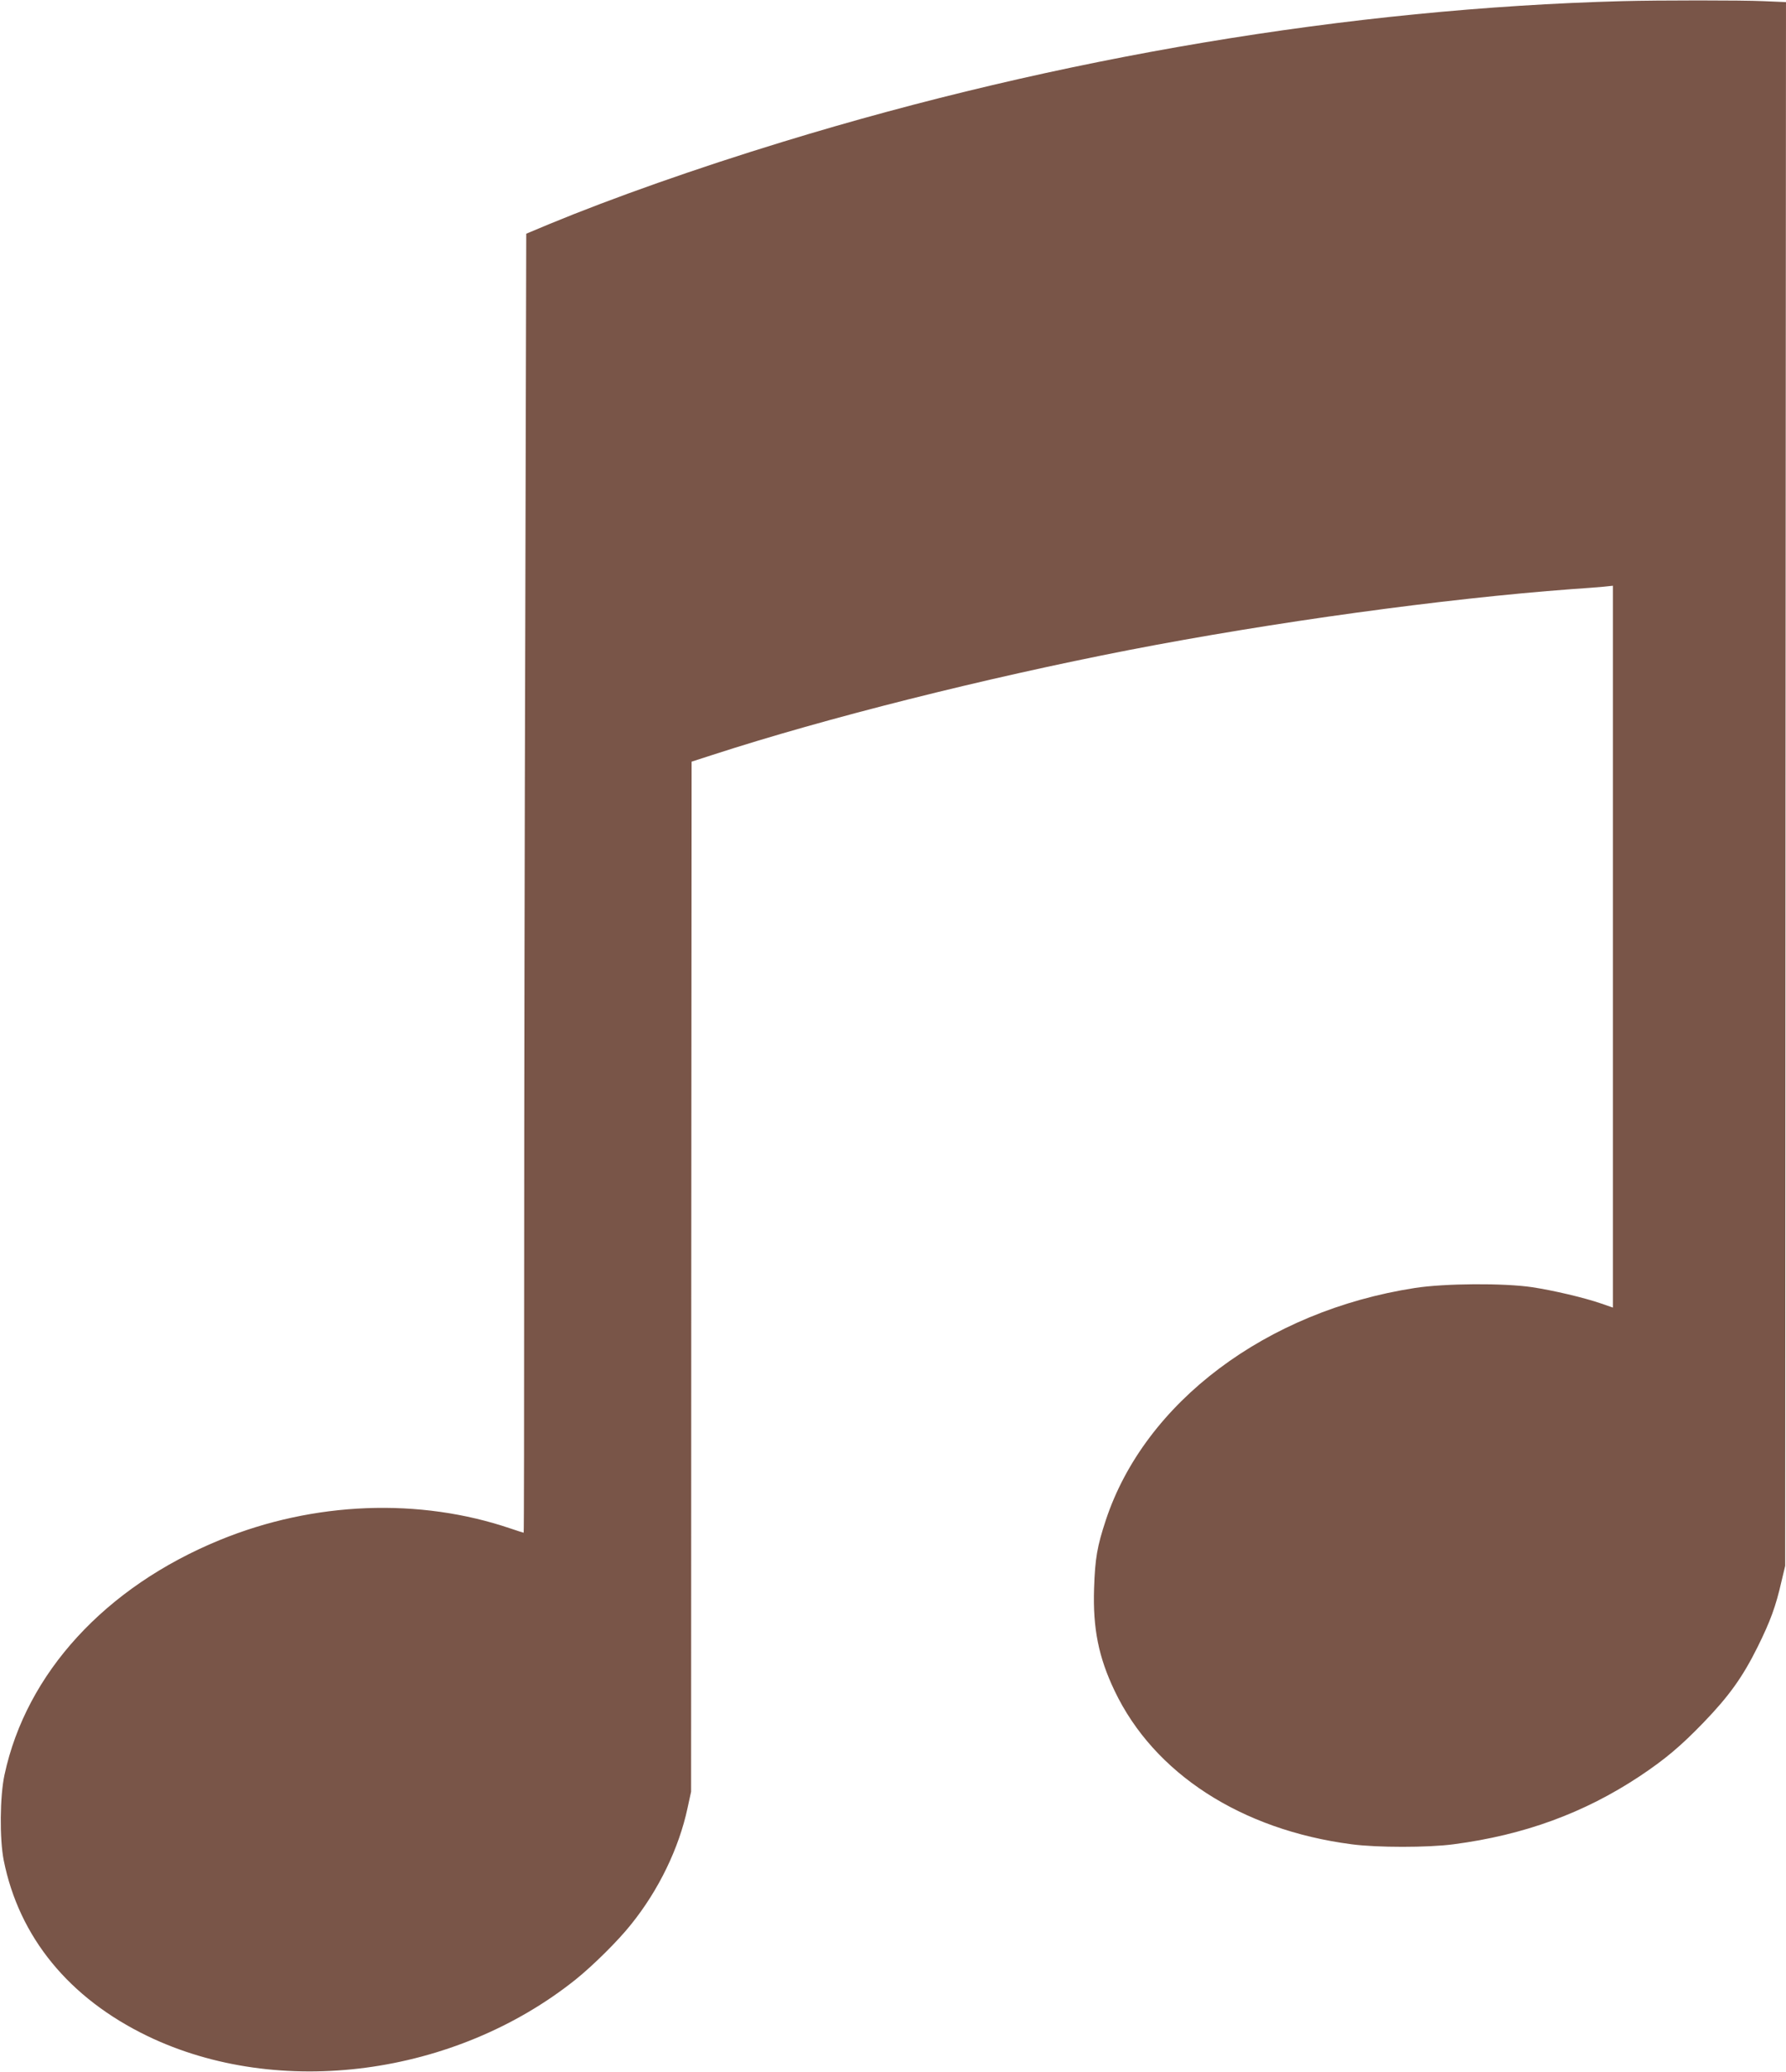
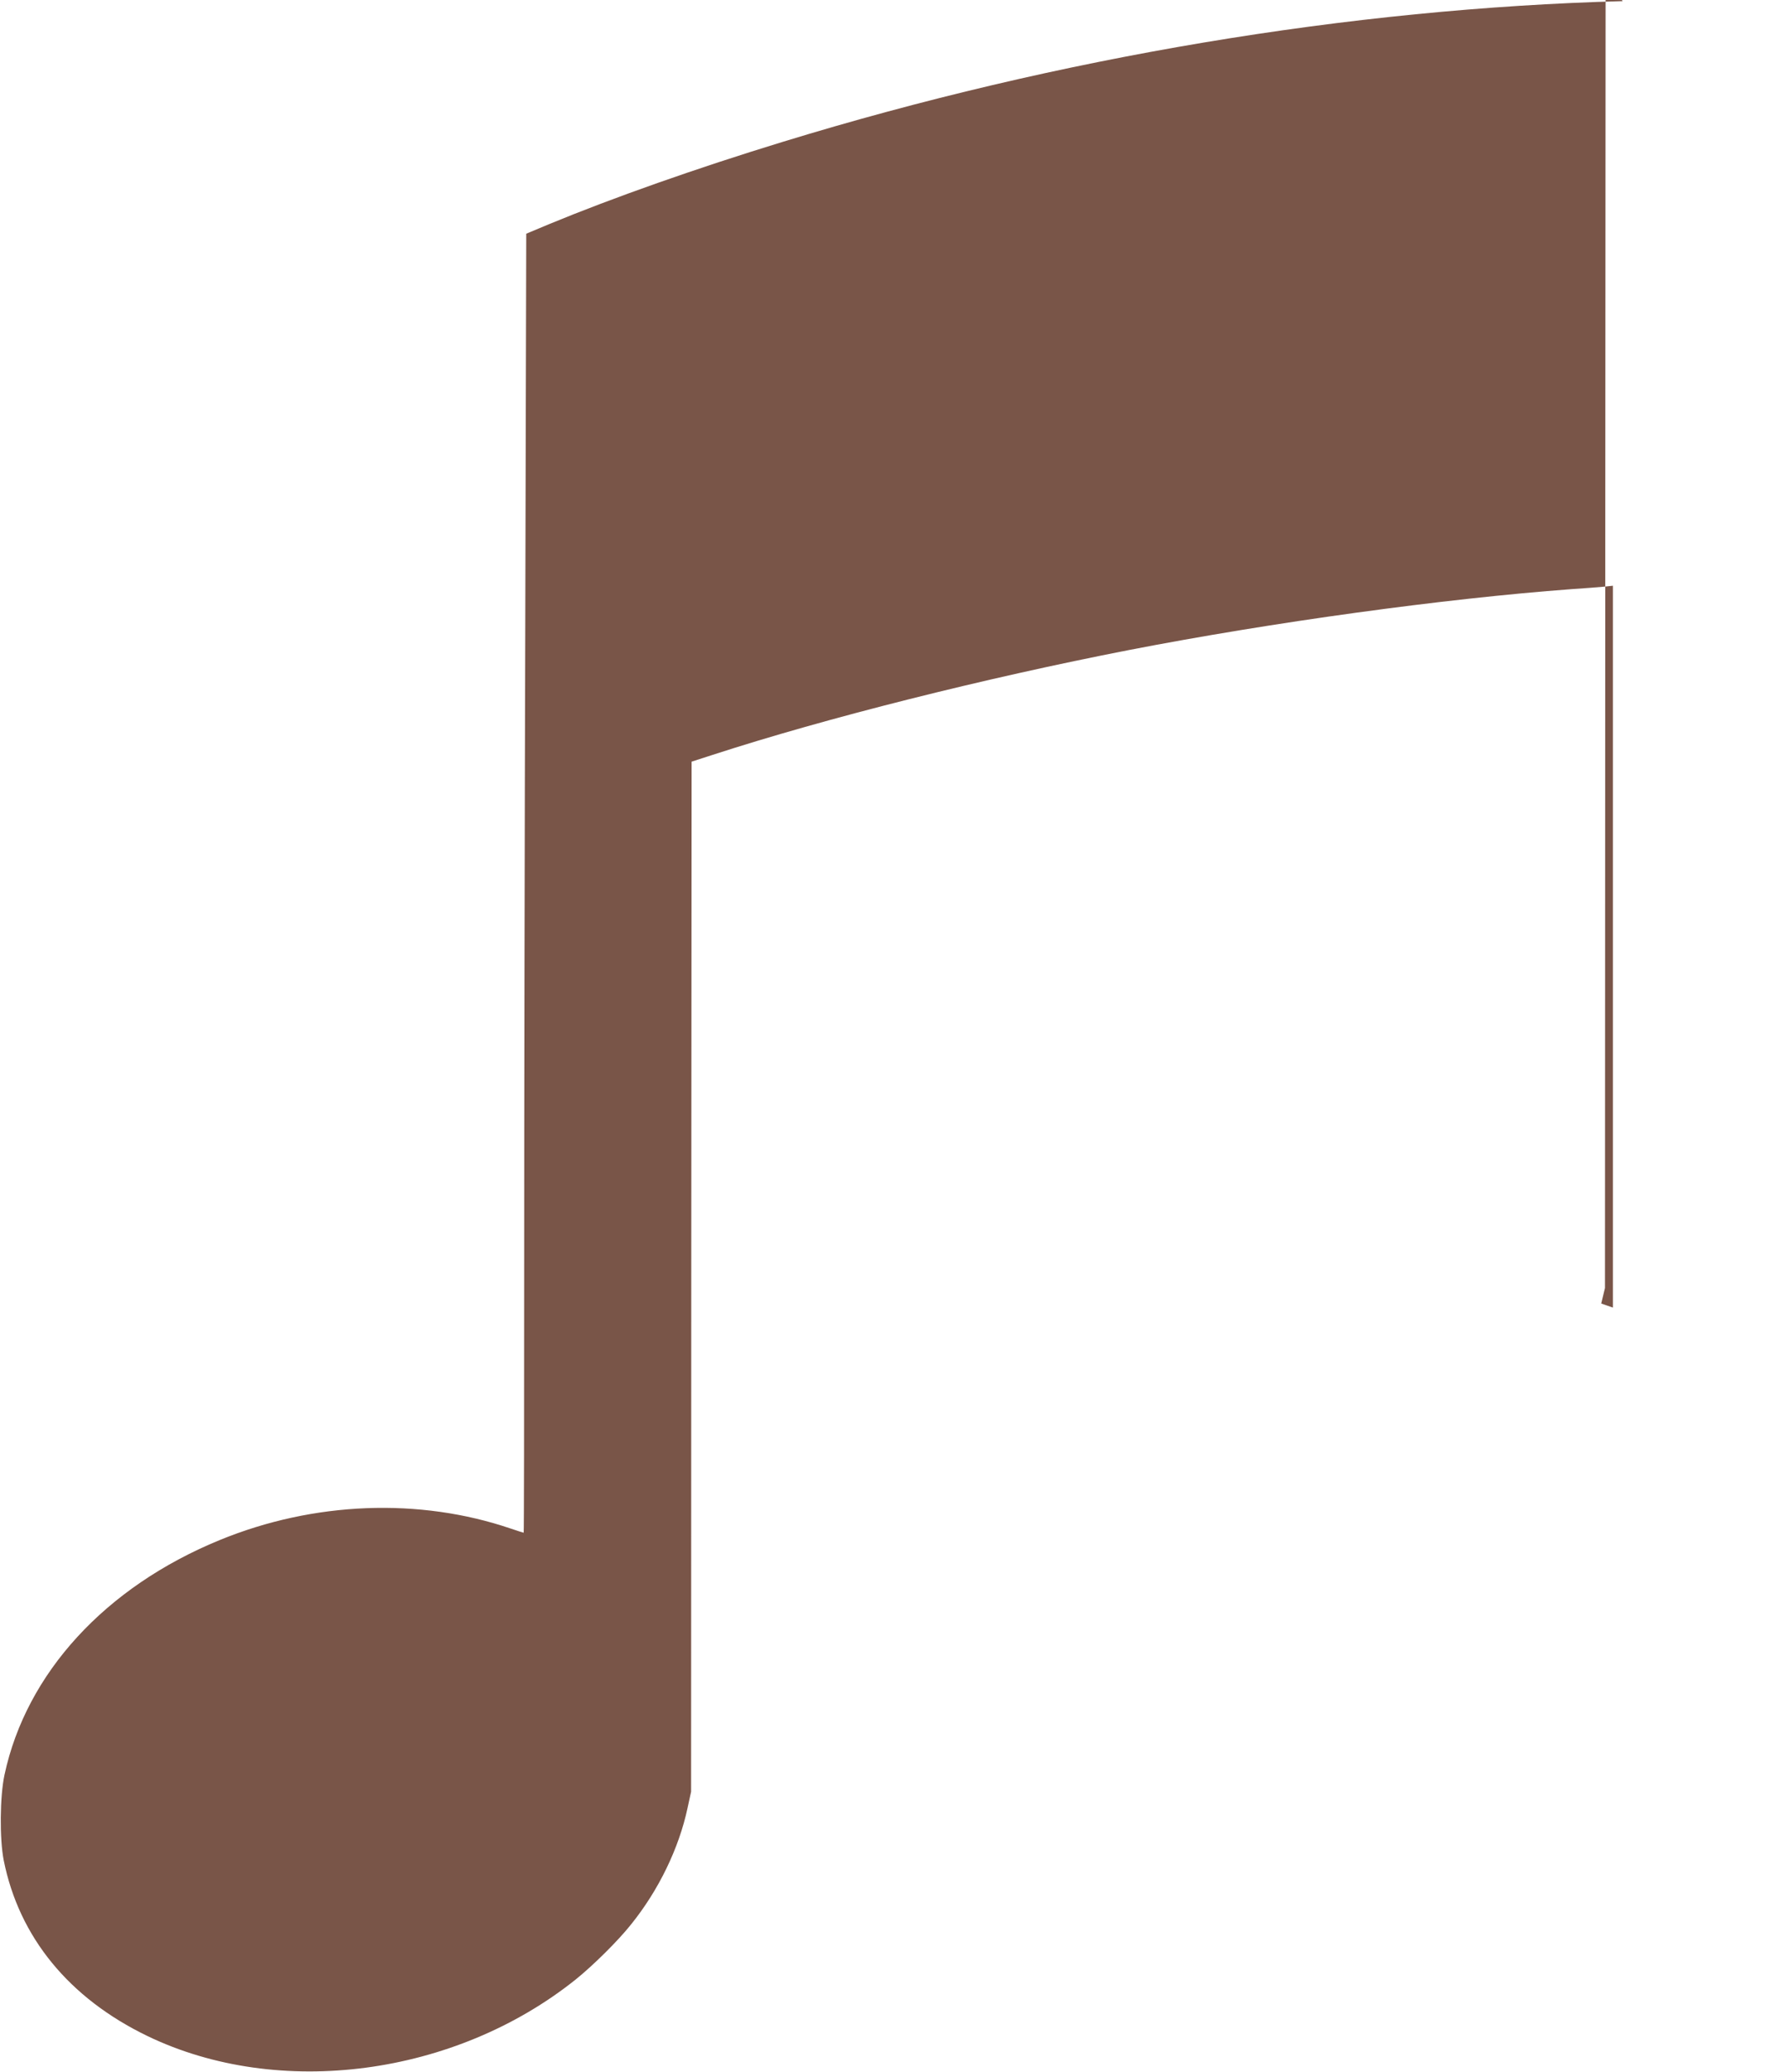
<svg xmlns="http://www.w3.org/2000/svg" version="1.0" width="1104pt" height="1280pt" viewBox="0 0 1104 1280" preserveAspectRatio="xMidYMid meet">
  <g transform="translate(0,1280) scale(0.1,-0.1)" fill="#795548" stroke="none">
-     <path d="M10030 12793 c-1684 -45 -3487 -347 -5190 -869 -530 -162 -1049 -345 -1446 -509 l-141 -59 -6 -2375 c-4 -1307 -7 -3113 -7 -4013 0 -901 -1 -1638 -3 -1638 -2 0 -37 11 -78 25 -566 193 -1219 168 -1800 -70 -708 -290 -1196 -822 -1331 -1450 -29 -134 -31 -397 -5 -529 95 -475 404 -852 889 -1086 812 -391 1901 -247 2647 350 106 85 263 240 342 340 171 212 296 471 349 719 l22 101 1 3182 2 3182 130 42 c699 227 1677 473 2575 648 888 172 1942 317 2735 376 77 5 166 12 198 15 l57 6 0 -2230 0 -2230 -72 25 c-107 37 -296 81 -427 101 -175 26 -540 24 -726 -5 -917 -142 -1668 -706 -1909 -1433 -54 -163 -67 -238 -73 -424 -8 -247 28 -425 127 -632 243 -510 782 -859 1465 -948 158 -21 471 -21 630 0 436 57 807 193 1150 420 159 106 255 187 396 333 158 164 241 280 334 467 79 160 112 250 147 404 l23 96 2 4831 3 4831 -142 6 c-132 6 -643 6 -868 0z" />
+     <path d="M10030 12793 c-1684 -45 -3487 -347 -5190 -869 -530 -162 -1049 -345 -1446 -509 l-141 -59 -6 -2375 c-4 -1307 -7 -3113 -7 -4013 0 -901 -1 -1638 -3 -1638 -2 0 -37 11 -78 25 -566 193 -1219 168 -1800 -70 -708 -290 -1196 -822 -1331 -1450 -29 -134 -31 -397 -5 -529 95 -475 404 -852 889 -1086 812 -391 1901 -247 2647 350 106 85 263 240 342 340 171 212 296 471 349 719 l22 101 1 3182 2 3182 130 42 c699 227 1677 473 2575 648 888 172 1942 317 2735 376 77 5 166 12 198 15 l57 6 0 -2230 0 -2230 -72 25 l23 96 2 4831 3 4831 -142 6 c-132 6 -643 6 -868 0z" />
  </g>
</svg>